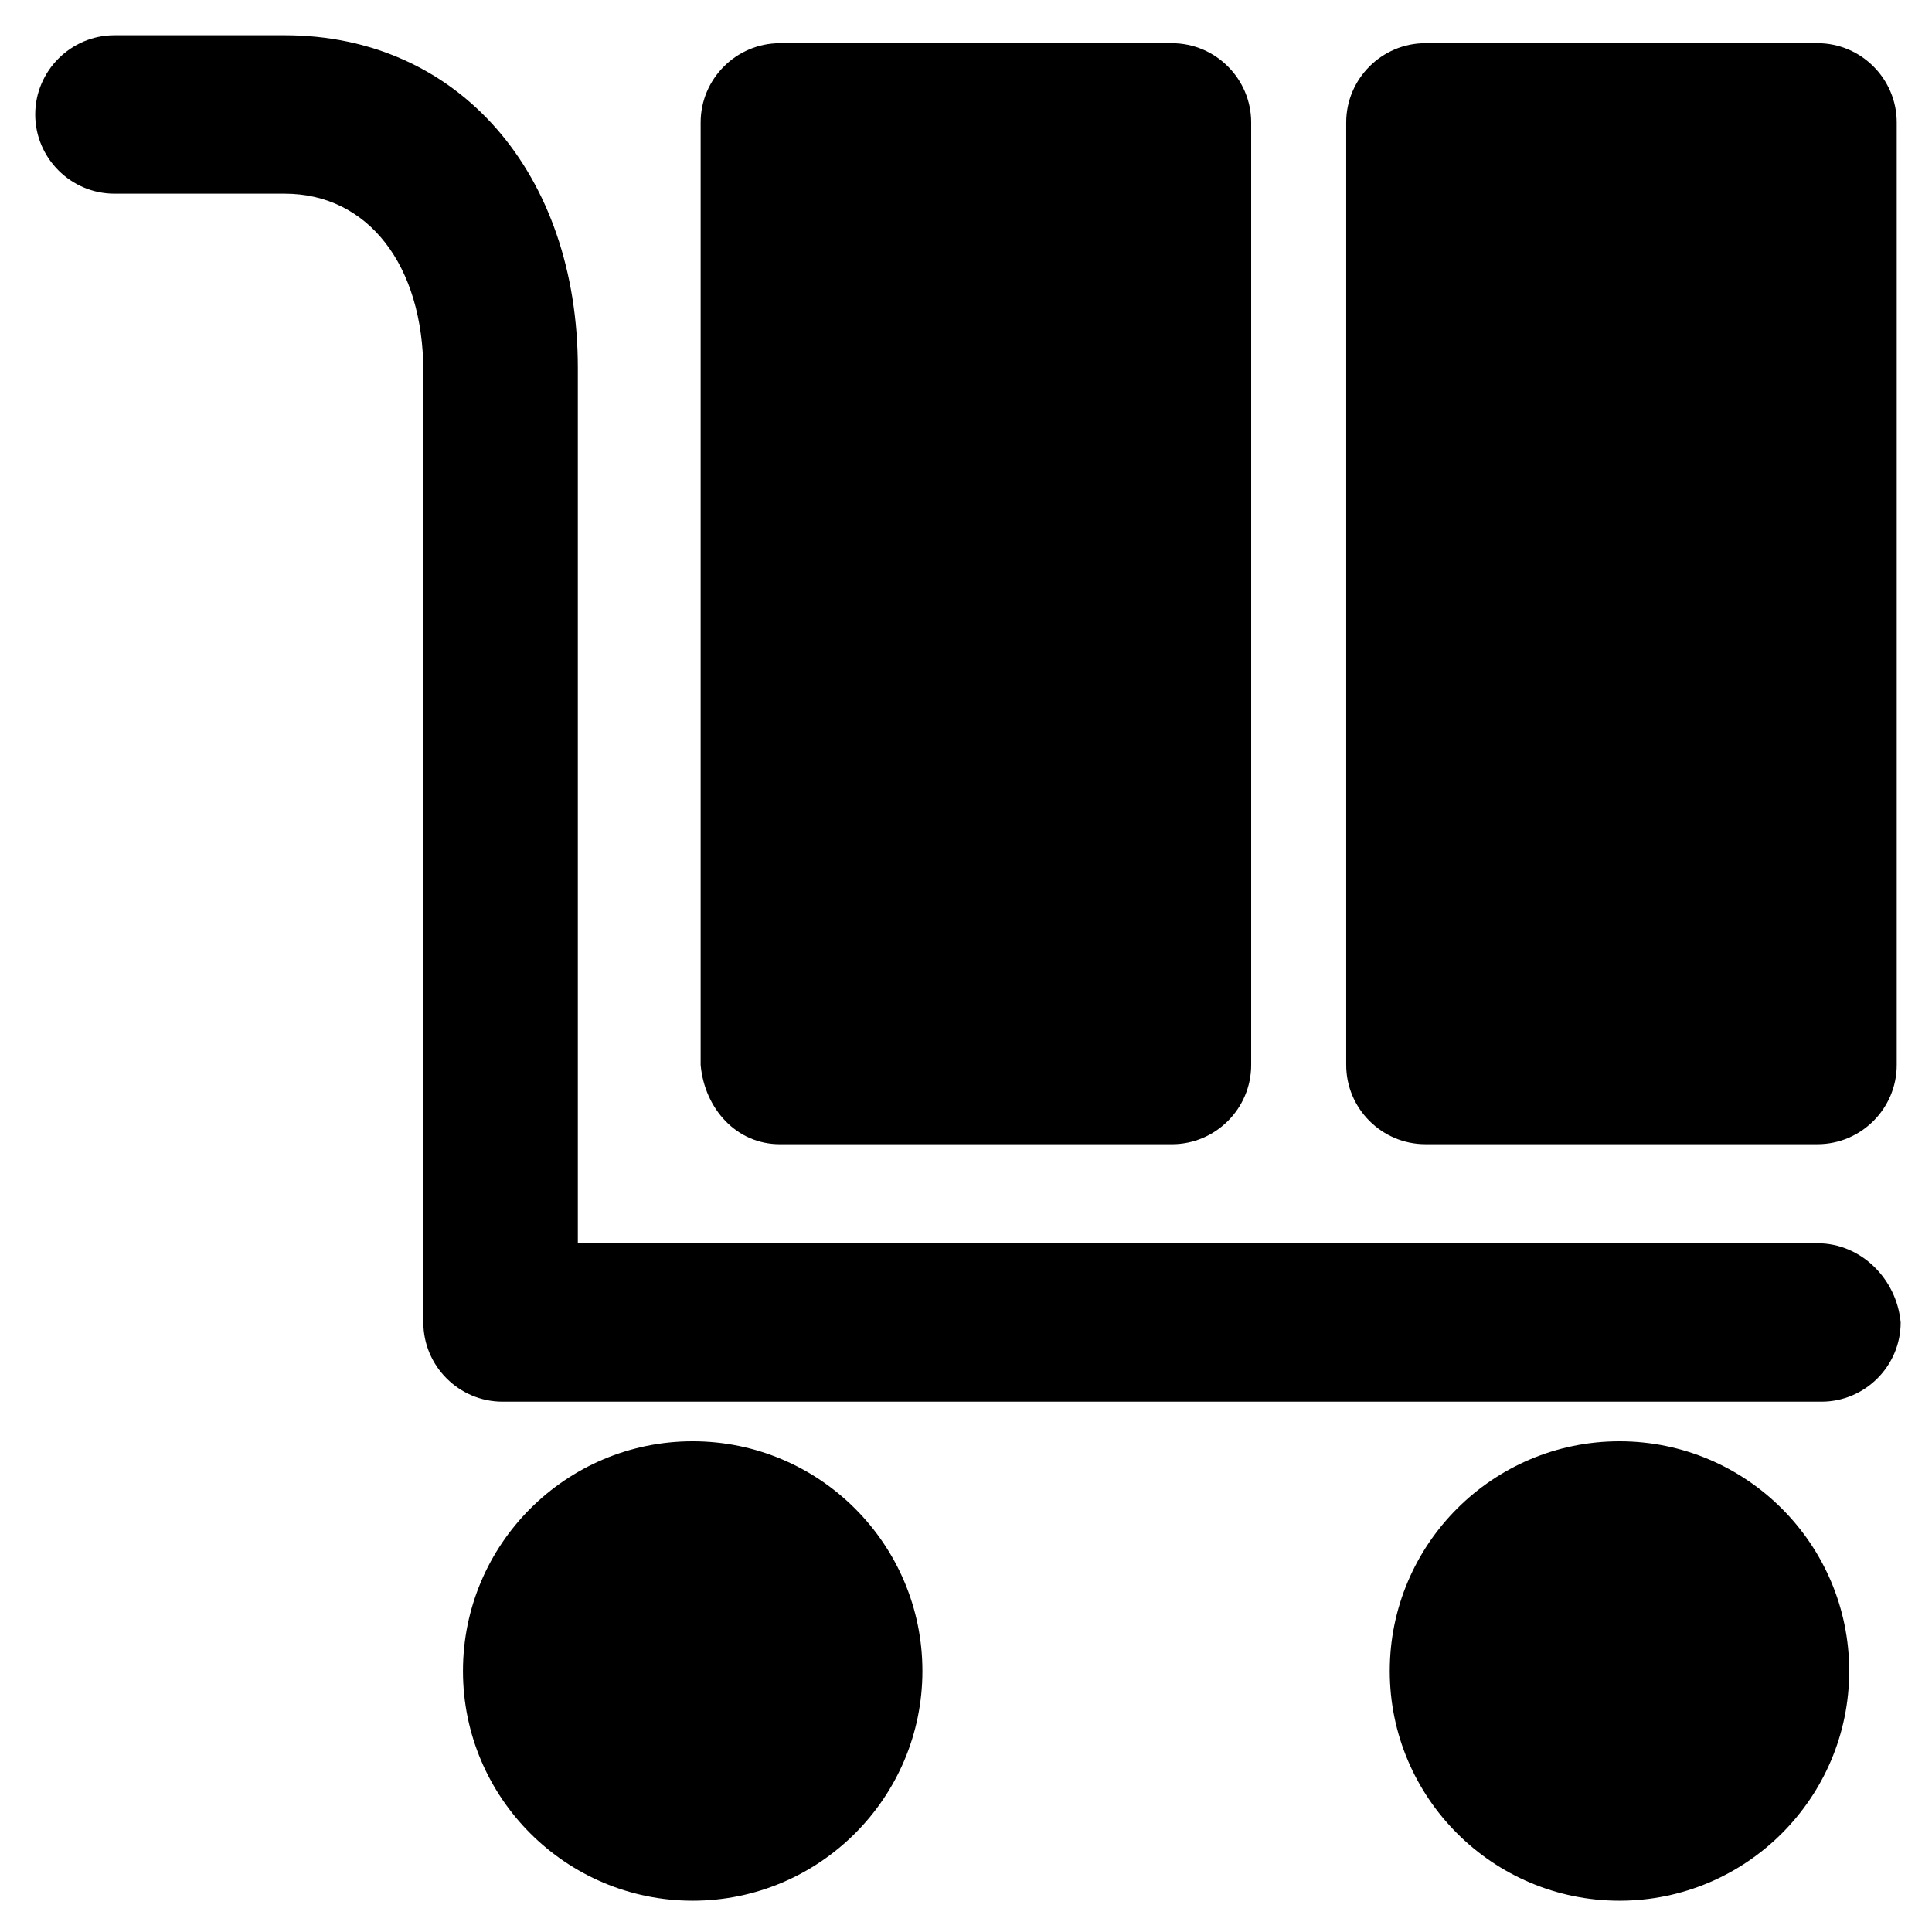
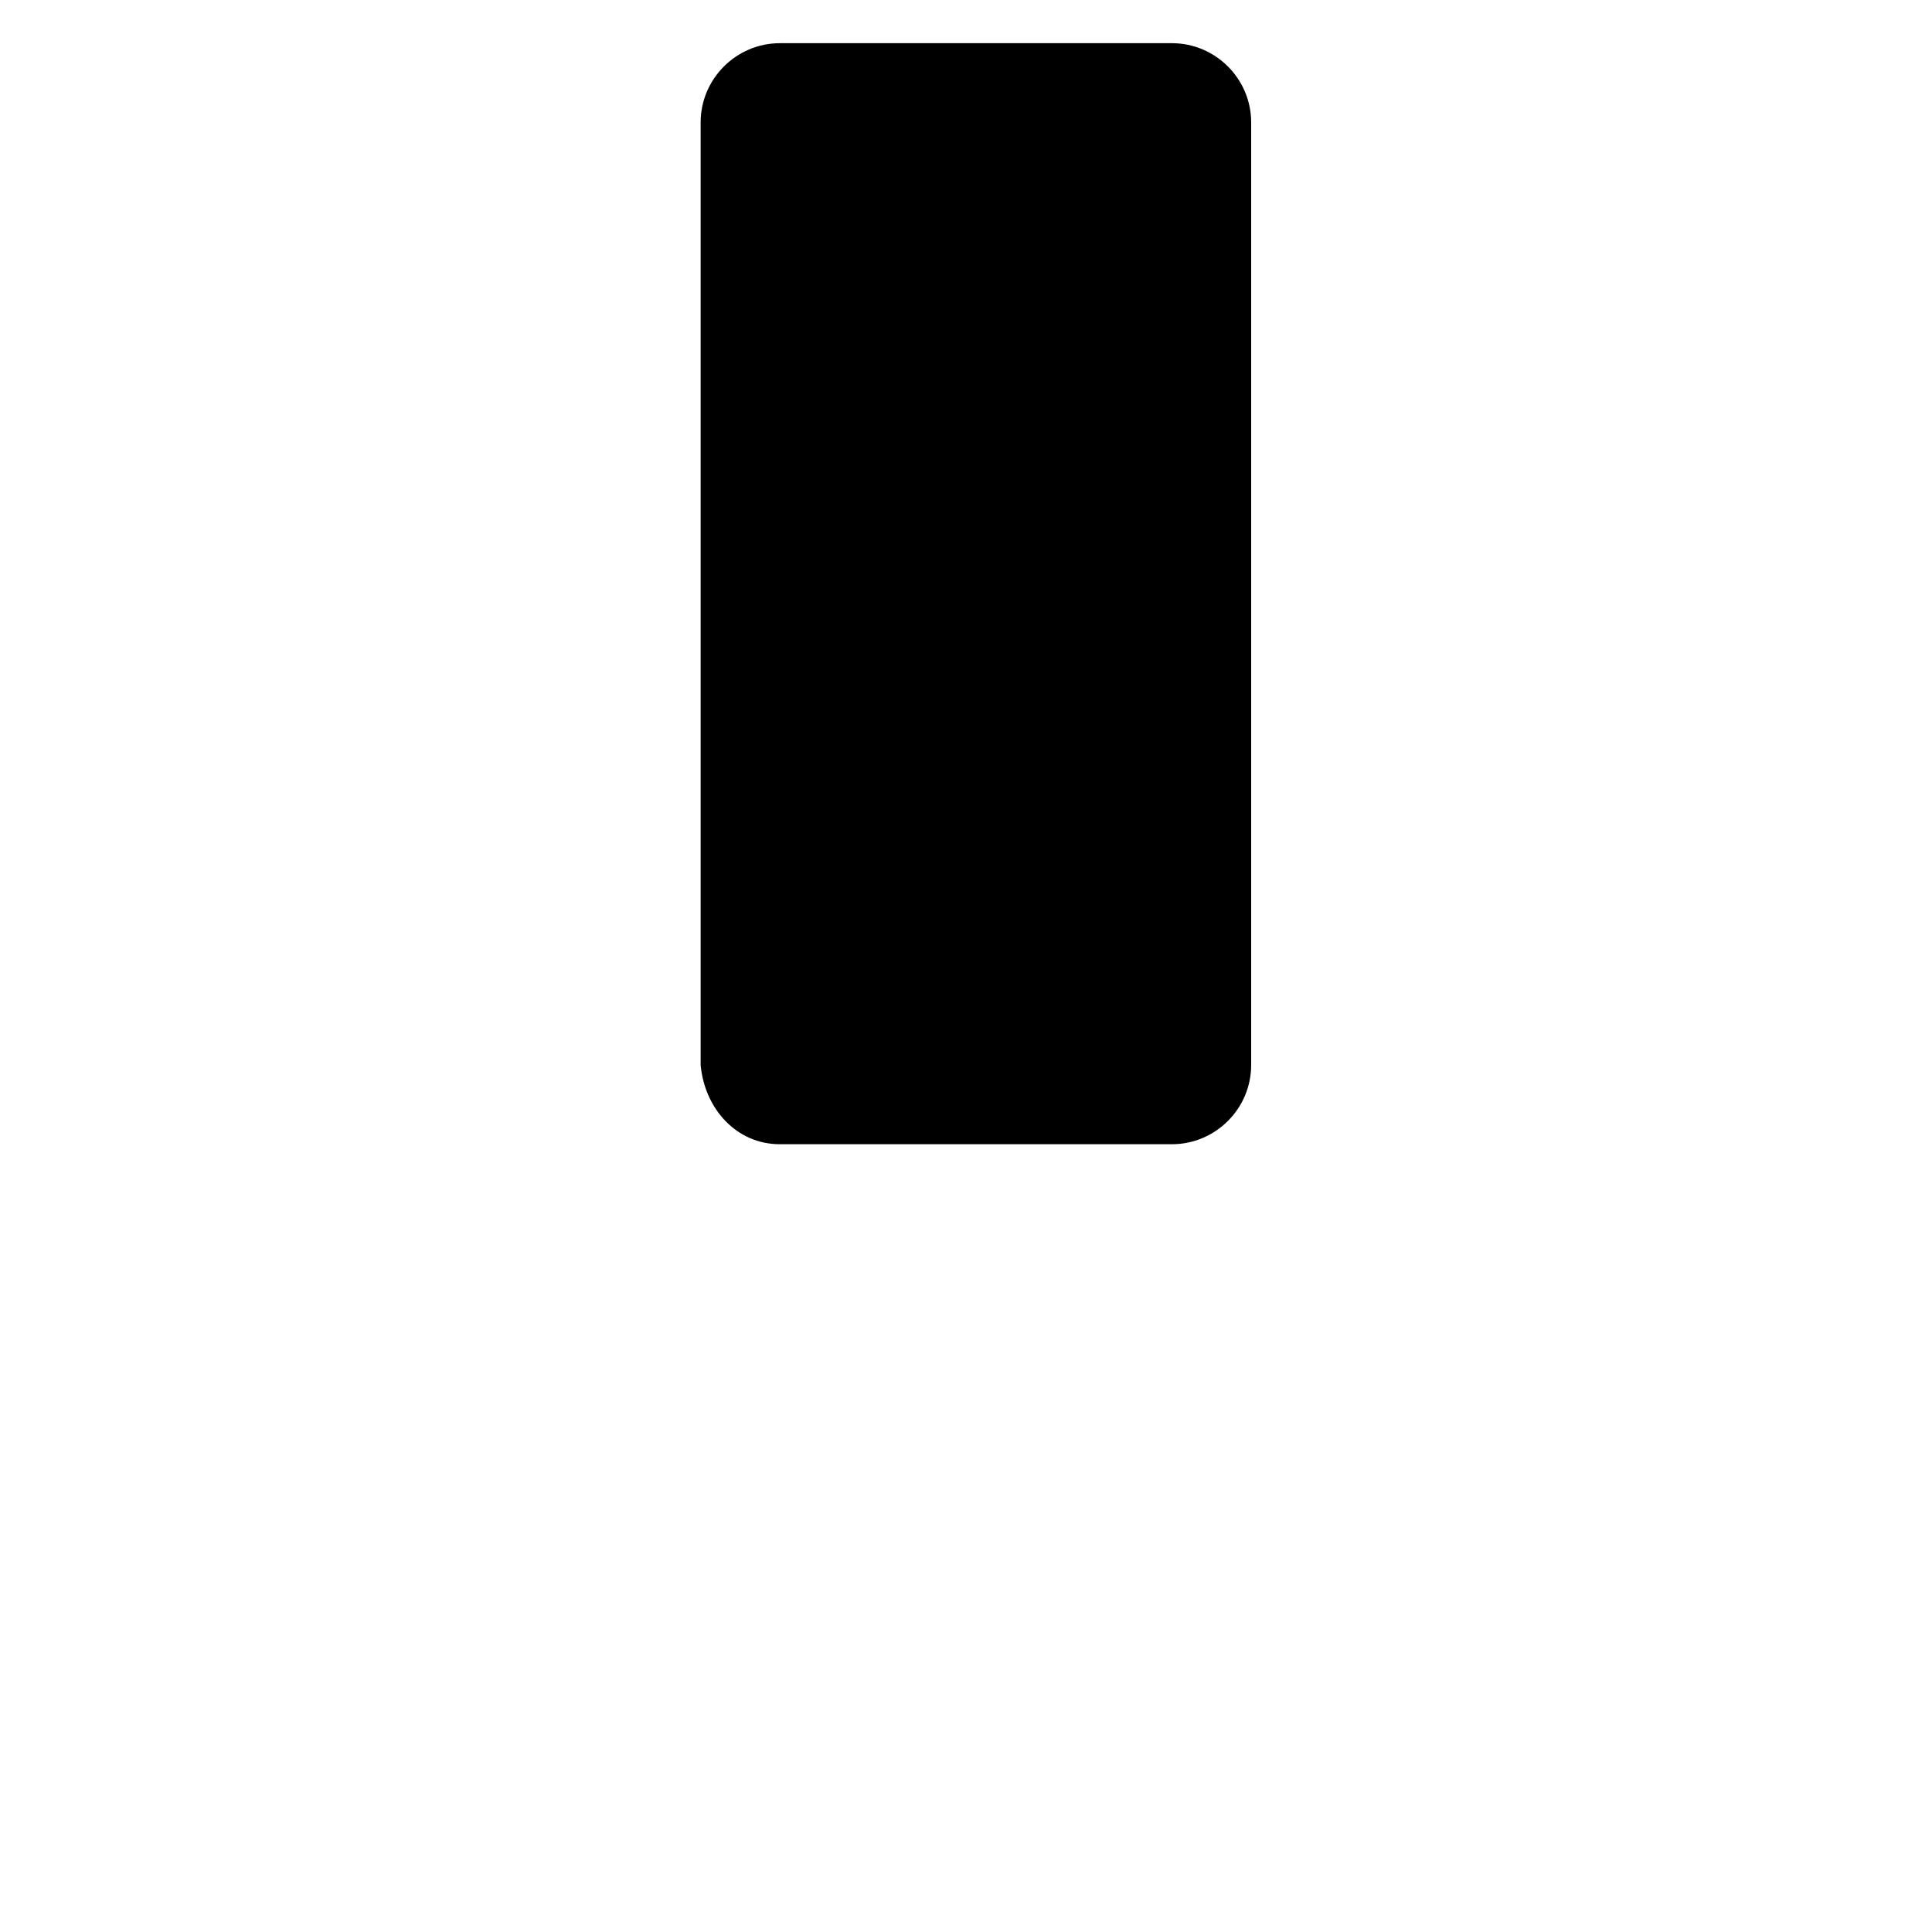
<svg xmlns="http://www.w3.org/2000/svg" fill="#000000" width="800px" height="800px" version="1.1" viewBox="144 144 512 512">
  <g>
-     <path d="m625.66 473.47h-328.53v-231.96c0-51.43-31.488-88.168-77.672-88.168h-45.133c-11.547 0-20.992 9.445-20.992 20.992s9.445 20.992 20.992 20.992h45.133c22.043 0 36.734 18.895 36.734 47.23v251.91c0 11.547 9.445 20.992 20.992 20.992h349.52c11.547 0 20.992-9.445 20.992-20.992-1.047-11.543-10.496-20.988-22.039-20.988z" />
-     <path d="m327.57 525.95c-33.586 0-60.879 27.289-60.879 60.879 0 33.586 27.289 60.879 60.879 60.879 33.586 0 60.879-27.289 60.879-60.879 0-33.586-27.289-60.879-60.879-60.879z" />
-     <path d="m573.18 525.95c-33.586 0-60.879 27.289-60.879 60.879 0 33.586 27.289 60.879 60.879 60.879 33.586 0 60.879-27.289 60.879-60.879-0.004-33.586-27.293-60.879-60.879-60.879z" />
    <path d="m350.67 447.23h103.91c11.547 0 20.992-9.445 20.992-20.992v-249.8c0-11.547-9.445-20.992-20.992-20.992h-103.91c-11.547 0-20.992 9.445-20.992 20.992v249.8c1.051 11.547 9.445 20.992 20.992 20.992z" />
-     <path d="m625.66 155.44h-103.91c-11.547 0-20.992 9.445-20.992 20.992v249.8c0 11.547 9.445 20.992 20.992 20.992h103.91c11.547 0 20.992-9.445 20.992-20.992v-249.8c0-11.547-9.449-20.992-20.992-20.992z" />
  </g>
</svg>